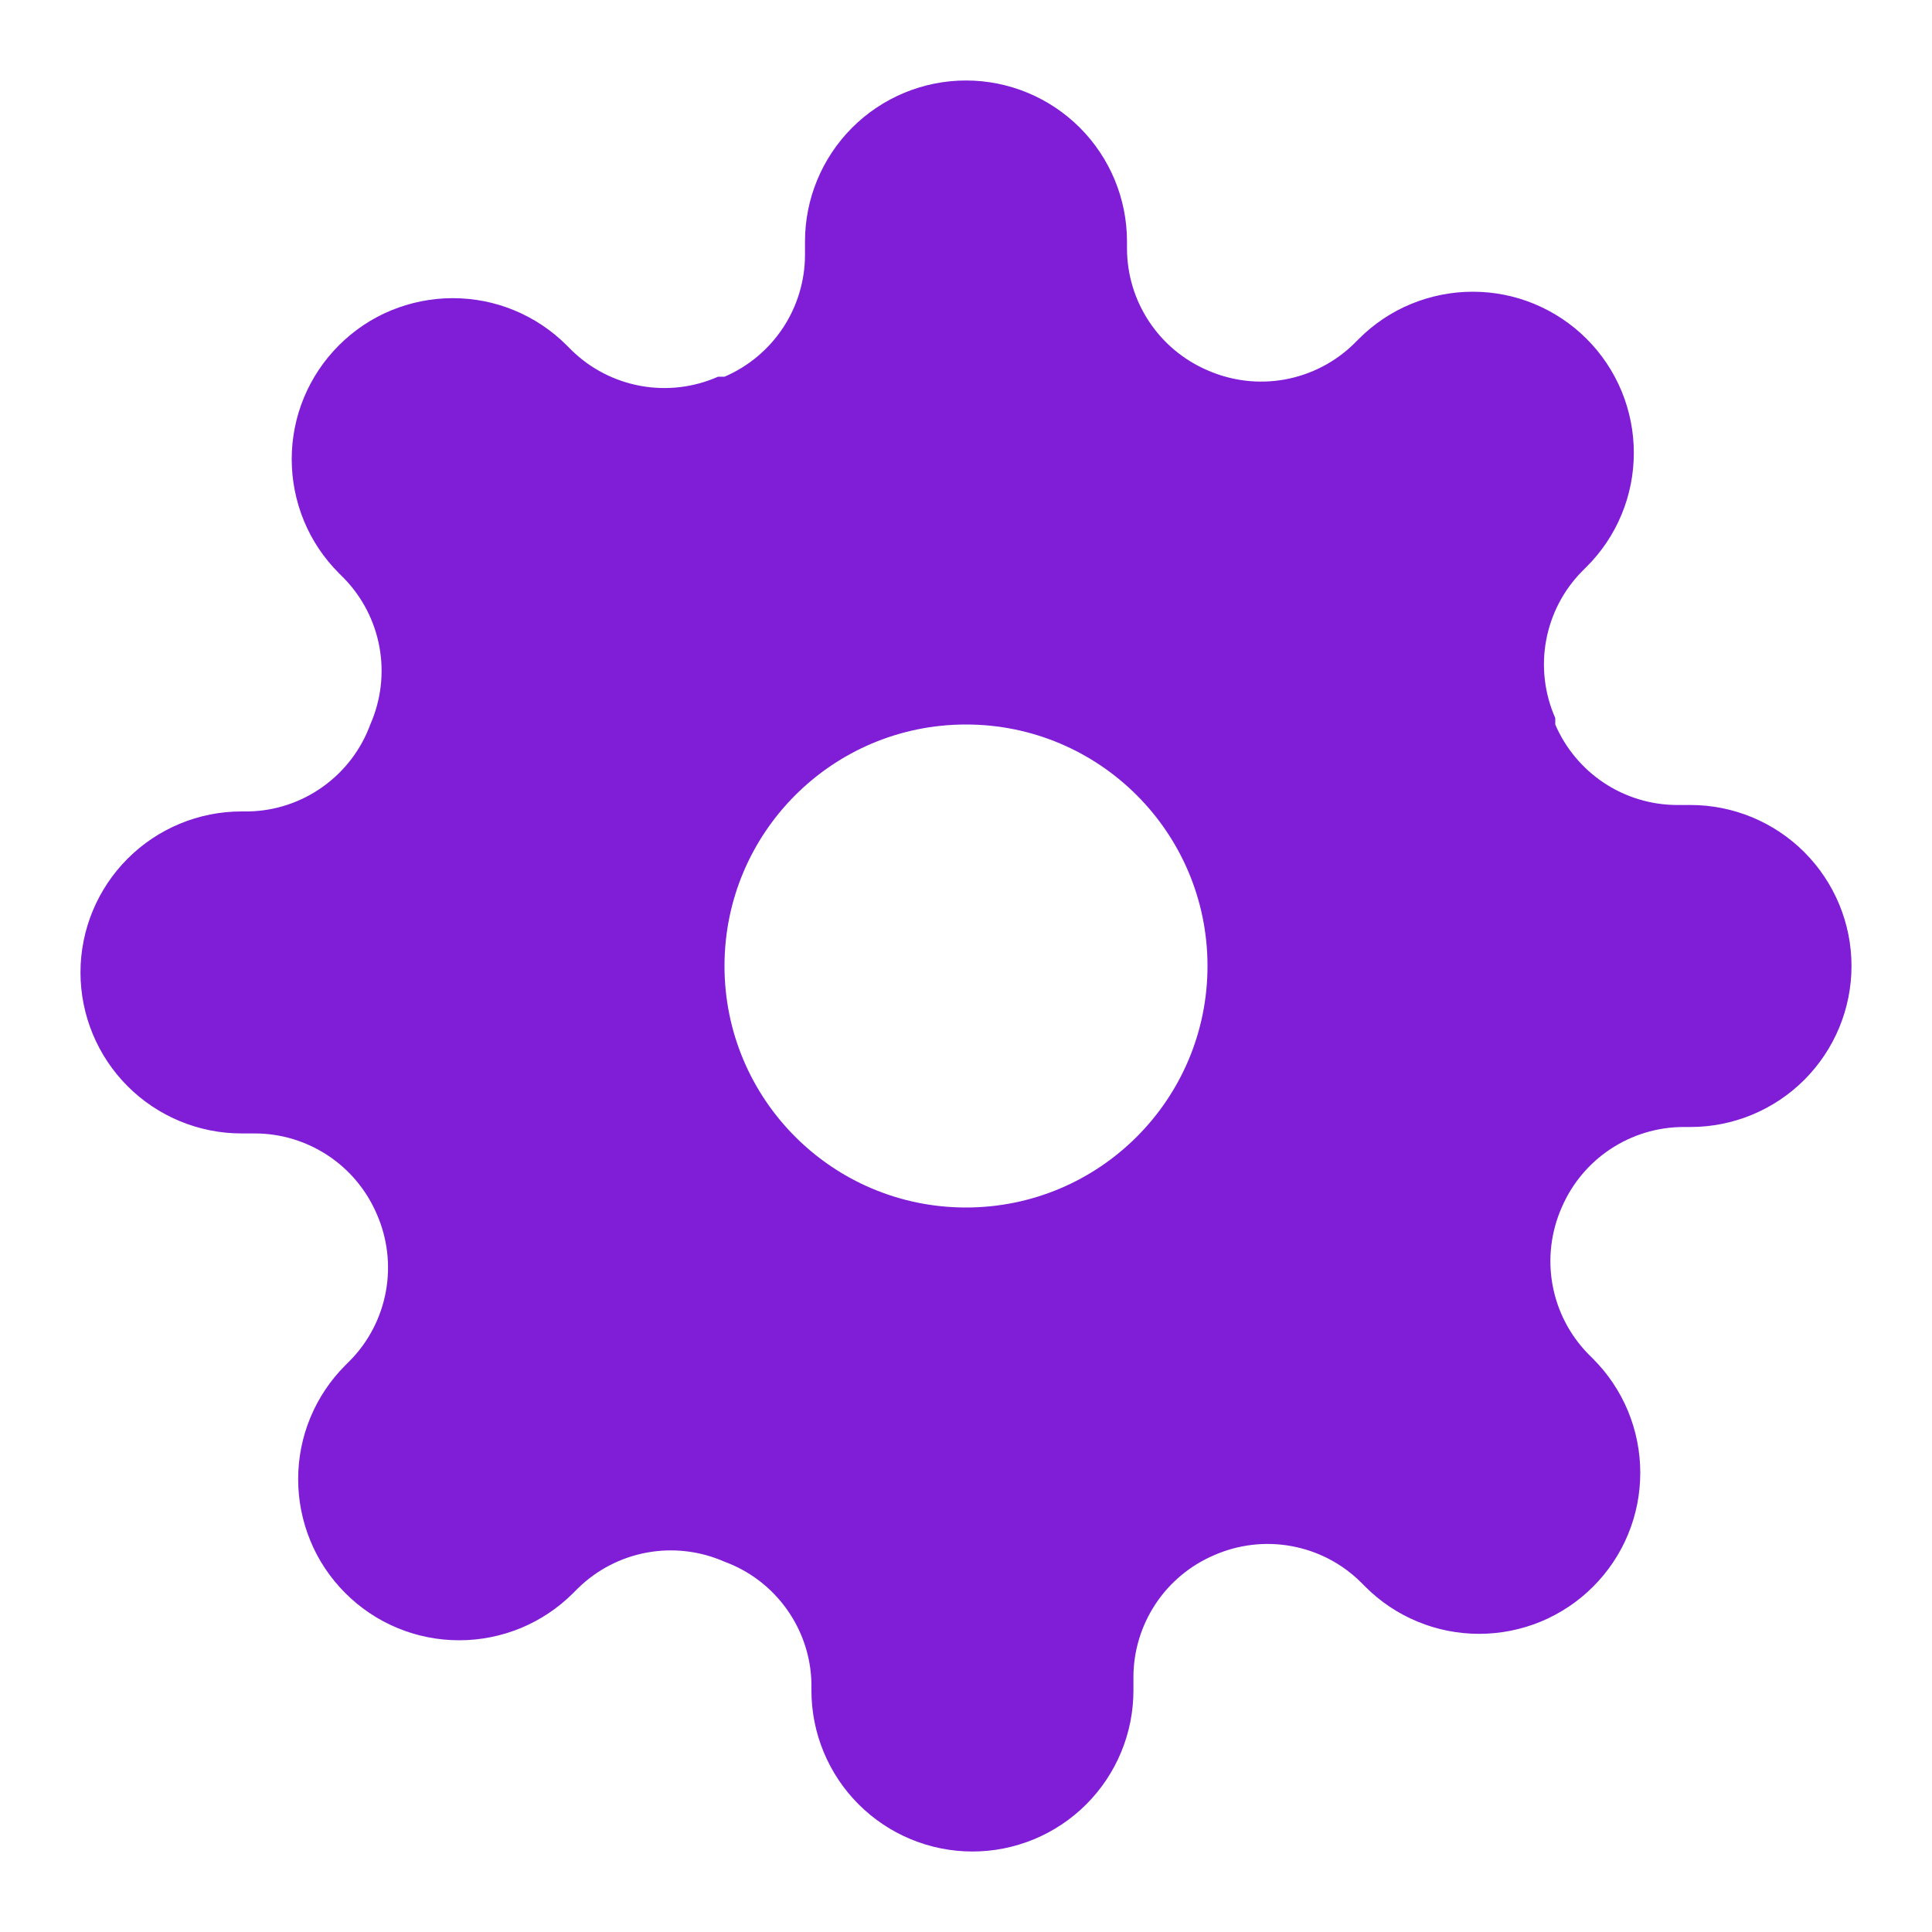
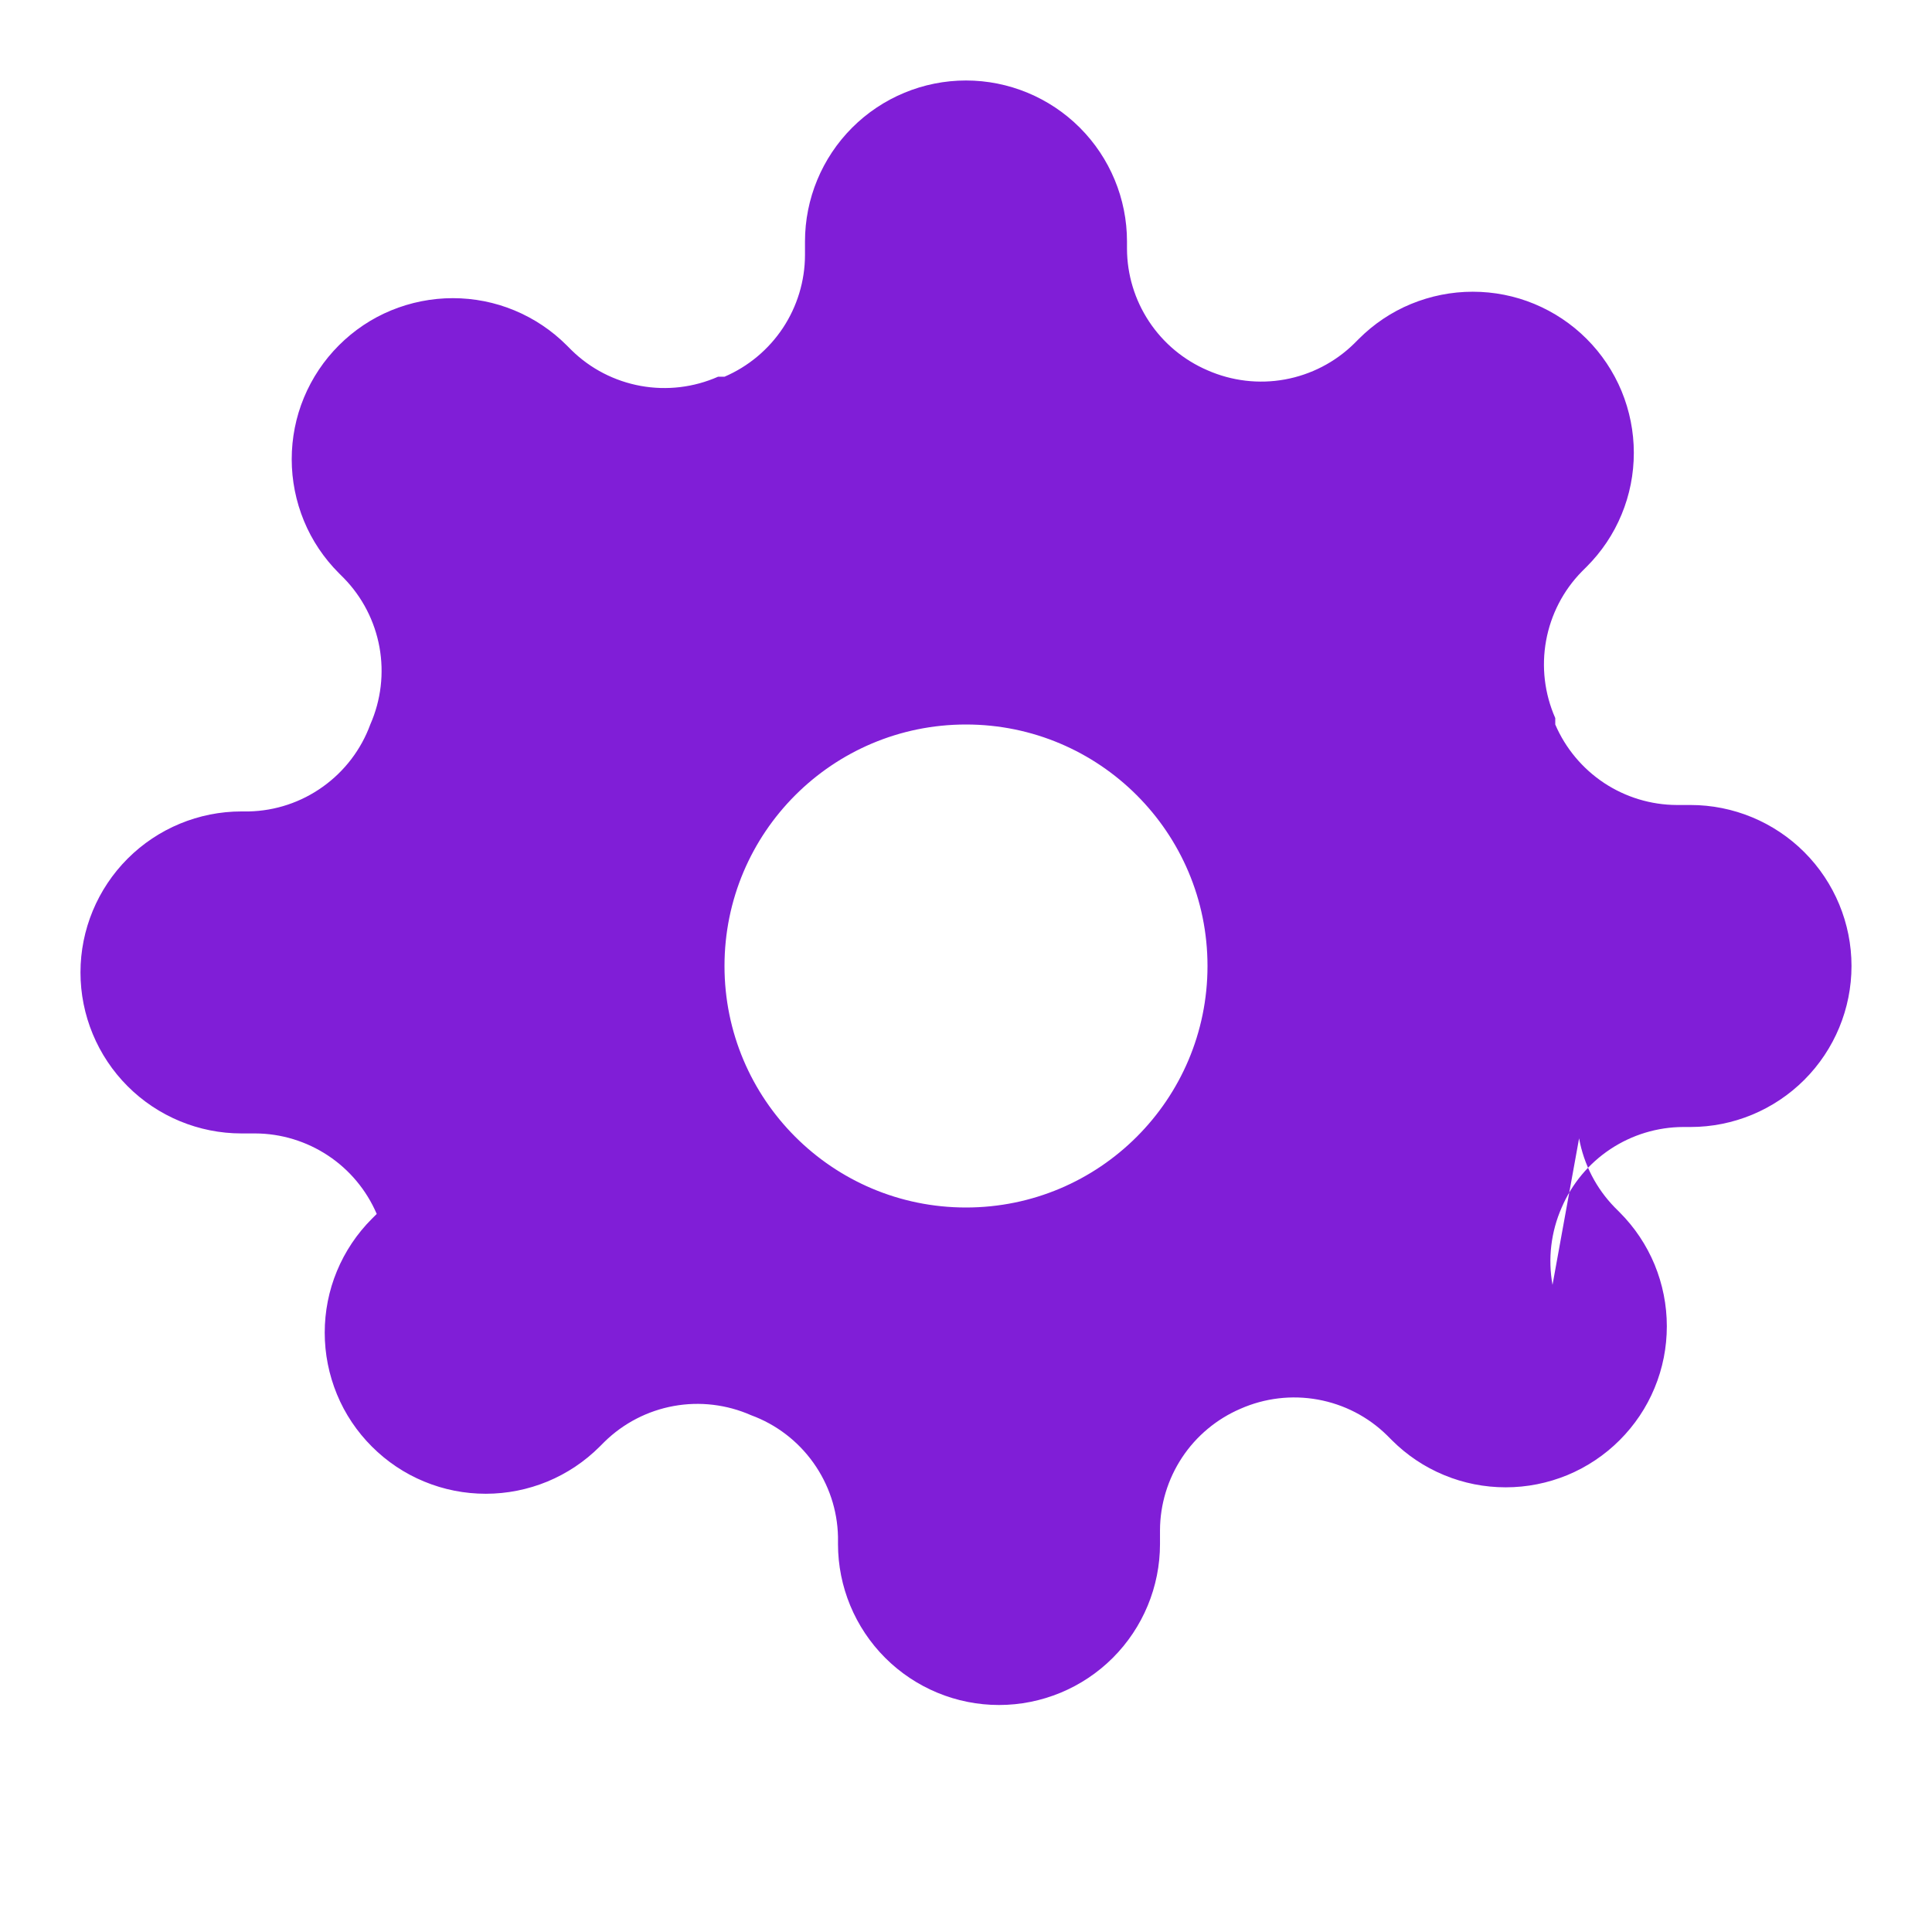
<svg xmlns="http://www.w3.org/2000/svg" fill="none" height="24" viewBox="0 0 24 24" width="24">
-   <path clip-rule="evenodd" d="m19.286 15.961c-.059-.324-.019-.659.114-.961.127-.296.337-.548.606-.726s.583-.273.904-.274h.09c.53 0 1.039-.211 1.414-.586s.586-.884.586-1.414-.211-1.039-.586-1.414-.884-.586-1.414-.586h-.17c-.322-.001-.636-.097-.904-.274-.268-.178-.479-.43-.606-.726v-.08c-.133-.302-.173-.636-.114-.961.059-.324.213-.624.444-.859l.06-.06c.186-.186.334-.406.434-.649.101-.243.152-.503.152-.766s-.052-.523-.152-.766c-.101-.243-.248-.463-.434-.649-.186-.186-.406-.333-.649-.434s-.503-.152-.766-.152-.523.052-.766.152-.463.248-.649.434l-.06.06c-.236.231-.535.385-.859.444-.324.059-.659.019-.961-.114-.296-.127-.548-.337-.726-.606s-.273-.583-.274-.904v-.09c0-.53-.211-1.039-.586-1.414-.375-.375-.884-.586-1.414-.586s-1.039.211-1.414.586c-.375.375-.586.884-.586 1.414v.17c-.001.322-.097.636-.274.904-.178.268-.43.479-.726.606h-.08c-.302.133-.636.173-.961.114-.324-.059-.624-.213-.859-.444l-.06-.06c-.186-.186-.406-.333-.649-.434s-.503-.152-.766-.152-.523.052-.766.152-.463.248-.649.434c-.186.186-.333.406-.434.649s-.152.503-.152.766.052.523.152.766.248.463.434.649l.06.06c.231.236.385.535.444.859.059.324.019.659-.114.961-.114.311-.319.58-.589.773-.269.193-.59.3-.921.307h-.09c-.53 0-1.039.211-1.414.586-.375.375-.586.884-.586 1.414s.211 1.039.586 1.414c.375.375.884.586 1.414.586h.17c.322.001.636.097.904.274s.479.43.606.726c.133.302.173.636.114.961-.059.324-.213.624-.444.859l-.06.06c-.186.186-.333.406-.434.649s-.152.503-.152.766.052.523.152.766.248.463.434.649c.186.186.406.334.649.434.243.101.503.152.766.152s.523-.052.766-.152c.243-.101.463-.248.649-.434l.06-.06c.236-.231.535-.385.859-.444.324-.059.659-.019.961.114.311.114.58.319.773.589s.3.59.307.921v.09c0 .53.211 1.039.586 1.414s.884.586 1.414.586 1.039-.211 1.414-.586.586-.884.586-1.414v-.17c.001-.322.097-.636.274-.904s.43-.479.726-.606c.302-.133.636-.173.961-.114s.624.213.859.444l.06.06c.186.186.406.334.649.434.243.101.503.152.766.152s.523-.052.766-.152c.243-.101.463-.248.649-.434.186-.186.334-.406.434-.649.101-.243.152-.503.152-.766s-.052-.523-.152-.766c-.101-.243-.248-.463-.434-.649l-.06-.06c-.231-.236-.385-.535-.444-.859zm-4.286-3.961c0 1.657-1.343 3-3 3s-3-1.343-3-3 1.343-3 3-3 3 1.343 3 3z" fill="#801ed7" fill-rule="evenodd" />
+   <path clip-rule="evenodd" d="m19.286 15.961c-.059-.324-.019-.659.114-.961.127-.296.337-.548.606-.726s.583-.273.904-.274h.09c.53 0 1.039-.211 1.414-.586s.586-.884.586-1.414-.211-1.039-.586-1.414-.884-.586-1.414-.586h-.17c-.322-.001-.636-.097-.904-.274-.268-.178-.479-.43-.606-.726v-.08c-.133-.302-.173-.636-.114-.961.059-.324.213-.624.444-.859l.06-.06c.186-.186.334-.406.434-.649.101-.243.152-.503.152-.766s-.052-.523-.152-.766c-.101-.243-.248-.463-.434-.649-.186-.186-.406-.333-.649-.434s-.503-.152-.766-.152-.523.052-.766.152-.463.248-.649.434l-.06.06c-.236.231-.535.385-.859.444-.324.059-.659.019-.961-.114-.296-.127-.548-.337-.726-.606s-.273-.583-.274-.904v-.09c0-.53-.211-1.039-.586-1.414-.375-.375-.884-.586-1.414-.586s-1.039.211-1.414.586c-.375.375-.586.884-.586 1.414v.17c-.001.322-.097.636-.274.904-.178.268-.43.479-.726.606h-.08c-.302.133-.636.173-.961.114-.324-.059-.624-.213-.859-.444l-.06-.06c-.186-.186-.406-.333-.649-.434s-.503-.152-.766-.152-.523.052-.766.152-.463.248-.649.434c-.186.186-.333.406-.434.649s-.152.503-.152.766.052.523.152.766.248.463.434.649l.06.06c.231.236.385.535.444.859.059.324.019.659-.114.961-.114.311-.319.58-.589.773-.269.193-.59.3-.921.307h-.09c-.53 0-1.039.211-1.414.586-.375.375-.586.884-.586 1.414s.211 1.039.586 1.414c.375.375.884.586 1.414.586h.17c.322.001.636.097.904.274s.479.43.606.726l-.06.06c-.186.186-.333.406-.434.649s-.152.503-.152.766.052.523.152.766.248.463.434.649c.186.186.406.334.649.434.243.101.503.152.766.152s.523-.052.766-.152c.243-.101.463-.248.649-.434l.06-.06c.236-.231.535-.385.859-.444.324-.059.659-.019.961.114.311.114.58.319.773.589s.3.59.307.921v.09c0 .53.211 1.039.586 1.414s.884.586 1.414.586 1.039-.211 1.414-.586.586-.884.586-1.414v-.17c.001-.322.097-.636.274-.904s.43-.479.726-.606c.302-.133.636-.173.961-.114s.624.213.859.444l.06.06c.186.186.406.334.649.434.243.101.503.152.766.152s.523-.052.766-.152c.243-.101.463-.248.649-.434.186-.186.334-.406.434-.649.101-.243.152-.503.152-.766s-.052-.523-.152-.766c-.101-.243-.248-.463-.434-.649l-.06-.06c-.231-.236-.385-.535-.444-.859zm-4.286-3.961c0 1.657-1.343 3-3 3s-3-1.343-3-3 1.343-3 3-3 3 1.343 3 3z" fill="#801ed7" fill-rule="evenodd" />
</svg>